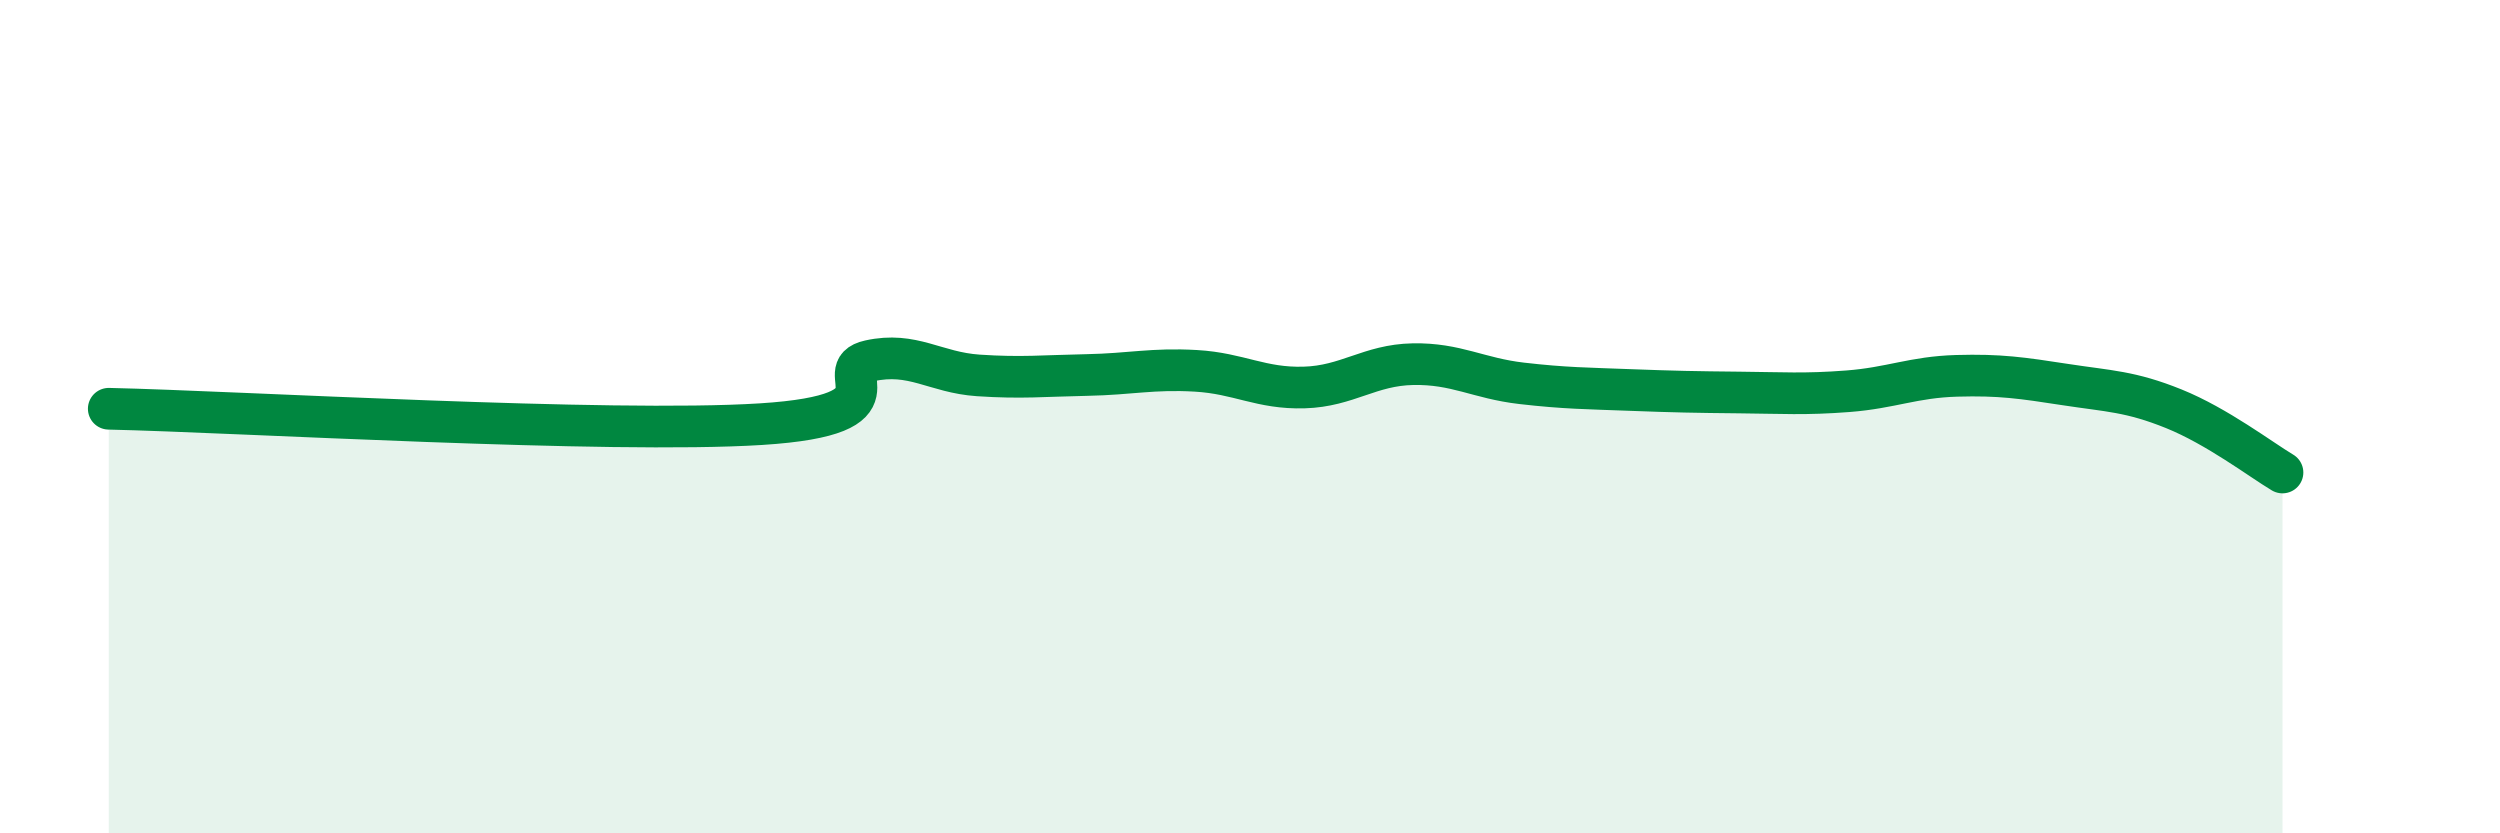
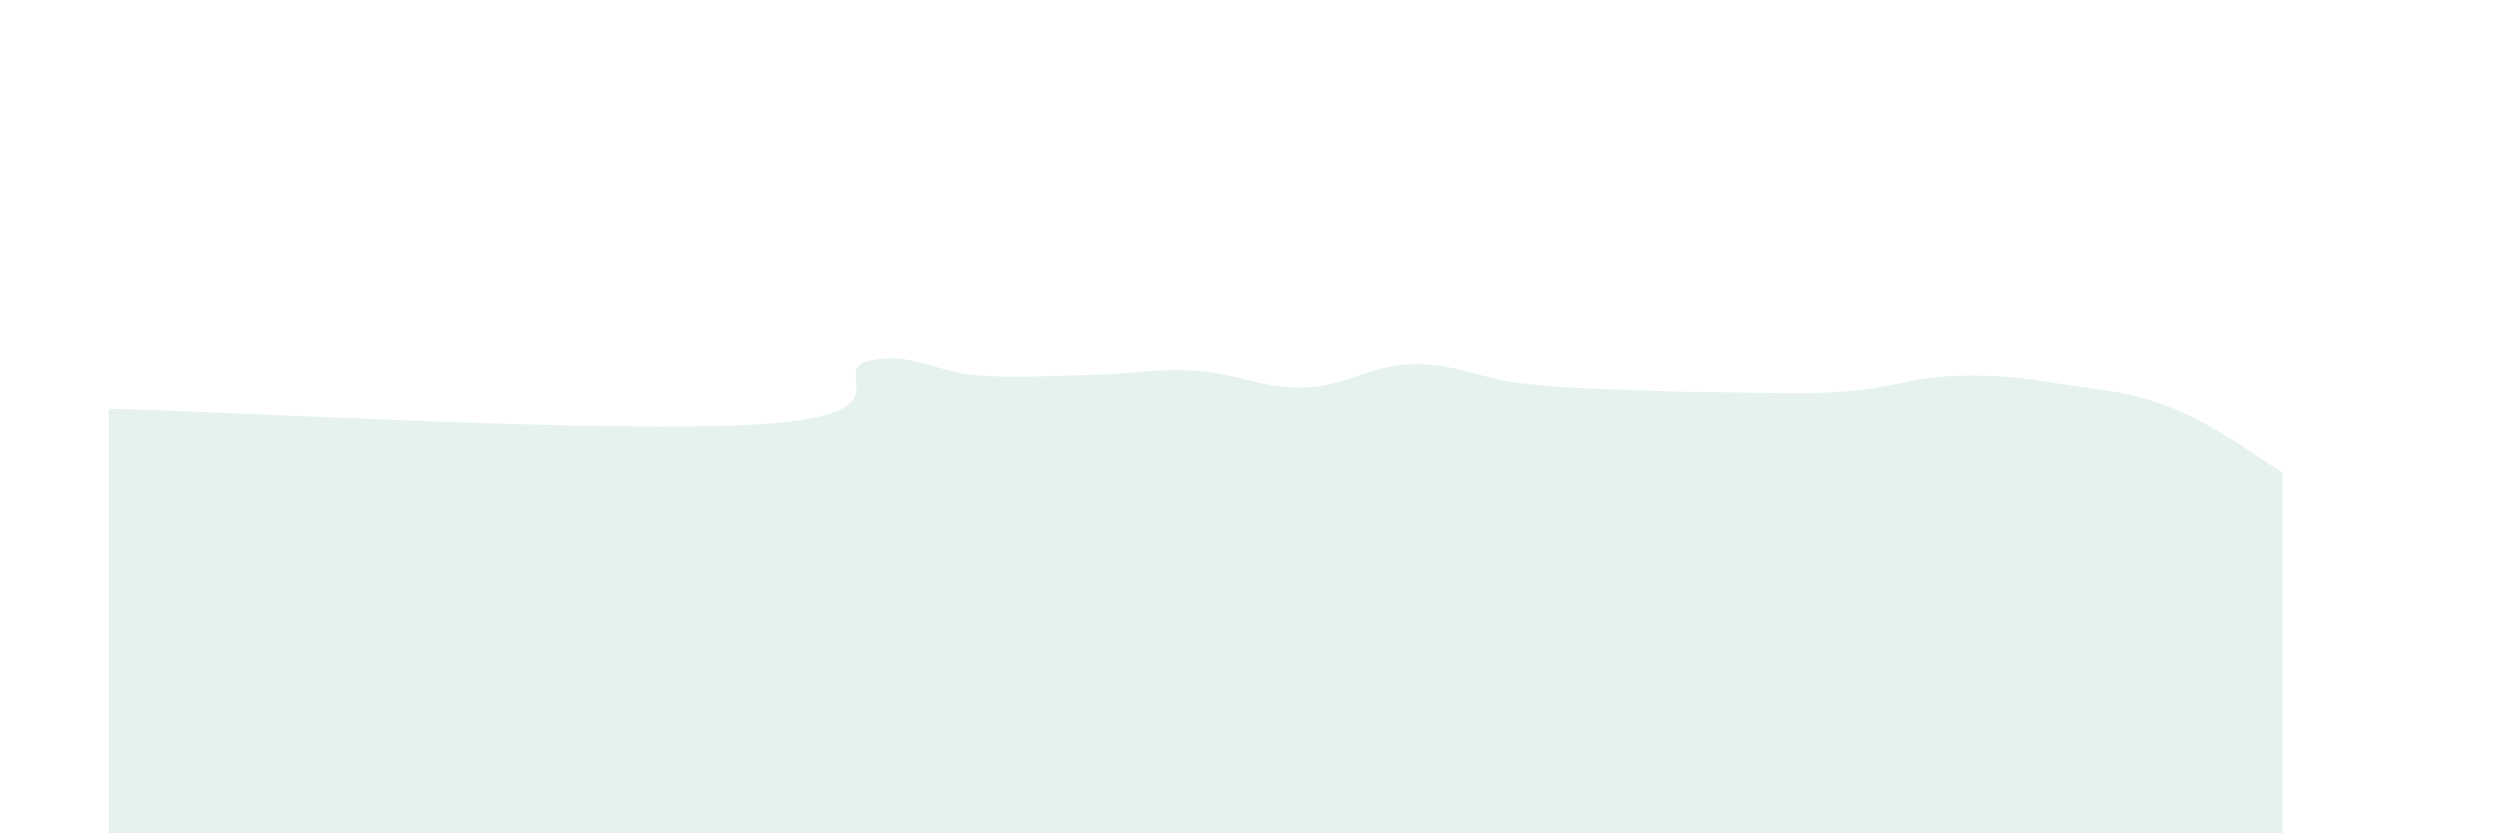
<svg xmlns="http://www.w3.org/2000/svg" width="60" height="20" viewBox="0 0 60 20">
  <path d="M 2.61,9.81 C 5.74,9.88 14.61,10.41 18.26,10.18 C 21.91,9.95 19.83,8.89 20.87,8.66 C 21.91,8.43 22.44,8.94 23.48,9.01 C 24.52,9.08 25.05,9.02 26.09,9 C 27.13,8.98 27.66,8.84 28.7,8.9 C 29.74,8.96 30.26,9.33 31.3,9.3 C 32.34,9.27 32.87,8.76 33.91,8.74 C 34.95,8.72 35.48,9.08 36.52,9.2 C 37.56,9.32 38.09,9.32 39.13,9.36 C 40.17,9.4 40.7,9.41 41.74,9.42 C 42.78,9.43 43.31,9.47 44.35,9.39 C 45.39,9.31 45.92,9.05 46.96,9.02 C 48,8.99 48.53,9.07 49.57,9.23 C 50.61,9.39 51.13,9.39 52.17,9.81 C 53.21,10.23 54.26,11.03 54.78,11.34L54.78 20L2.61 20Z" fill="#008740" opacity="0.1" stroke-linecap="round" stroke-linejoin="round" />
-   <path d="M 2.61,9.81 C 5.74,9.88 14.61,10.41 18.26,10.18 C 21.91,9.95 19.83,8.89 20.87,8.66 C 21.91,8.43 22.44,8.94 23.48,9.01 C 24.52,9.08 25.05,9.02 26.09,9 C 27.13,8.98 27.66,8.84 28.7,8.9 C 29.74,8.96 30.26,9.33 31.3,9.3 C 32.34,9.27 32.87,8.76 33.91,8.74 C 34.95,8.72 35.48,9.08 36.52,9.2 C 37.56,9.32 38.09,9.32 39.13,9.36 C 40.17,9.4 40.7,9.41 41.74,9.42 C 42.78,9.43 43.31,9.47 44.35,9.39 C 45.39,9.31 45.92,9.05 46.96,9.02 C 48,8.99 48.53,9.07 49.57,9.23 C 50.61,9.39 51.13,9.39 52.17,9.81 C 53.21,10.23 54.26,11.03 54.78,11.34" stroke="#008740" stroke-width="1" fill="none" stroke-linecap="round" stroke-linejoin="round" />
</svg>